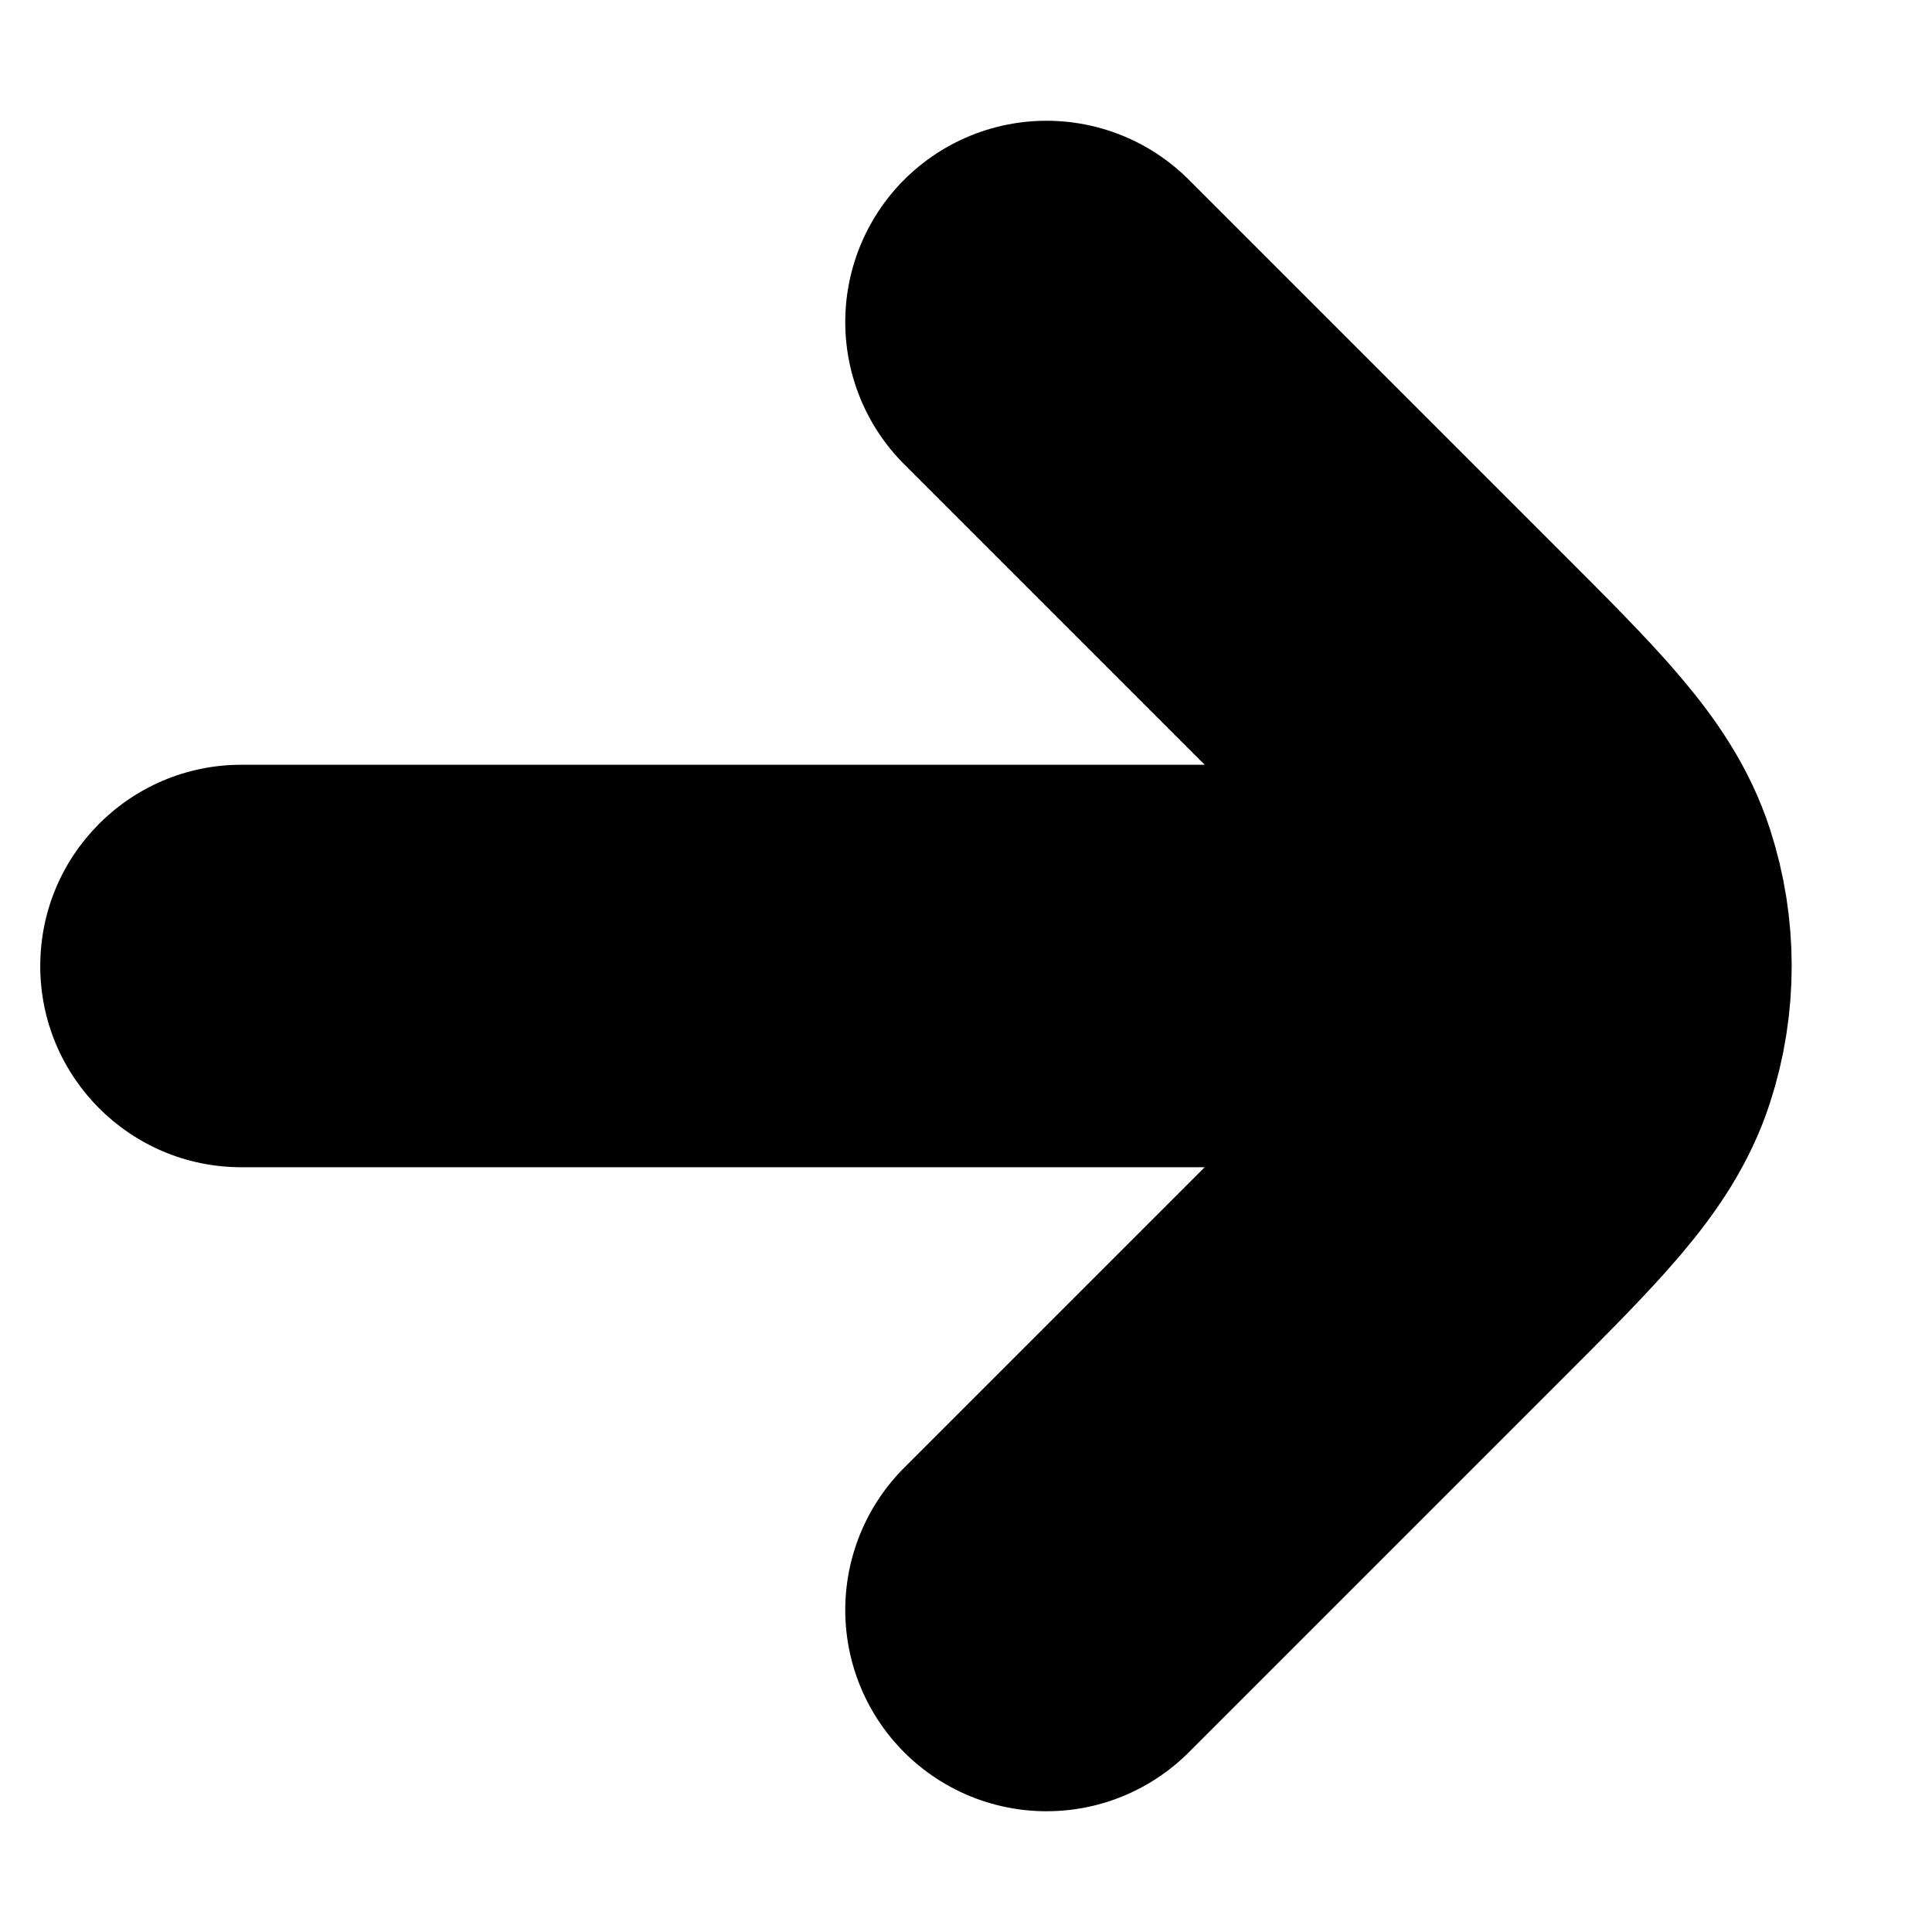
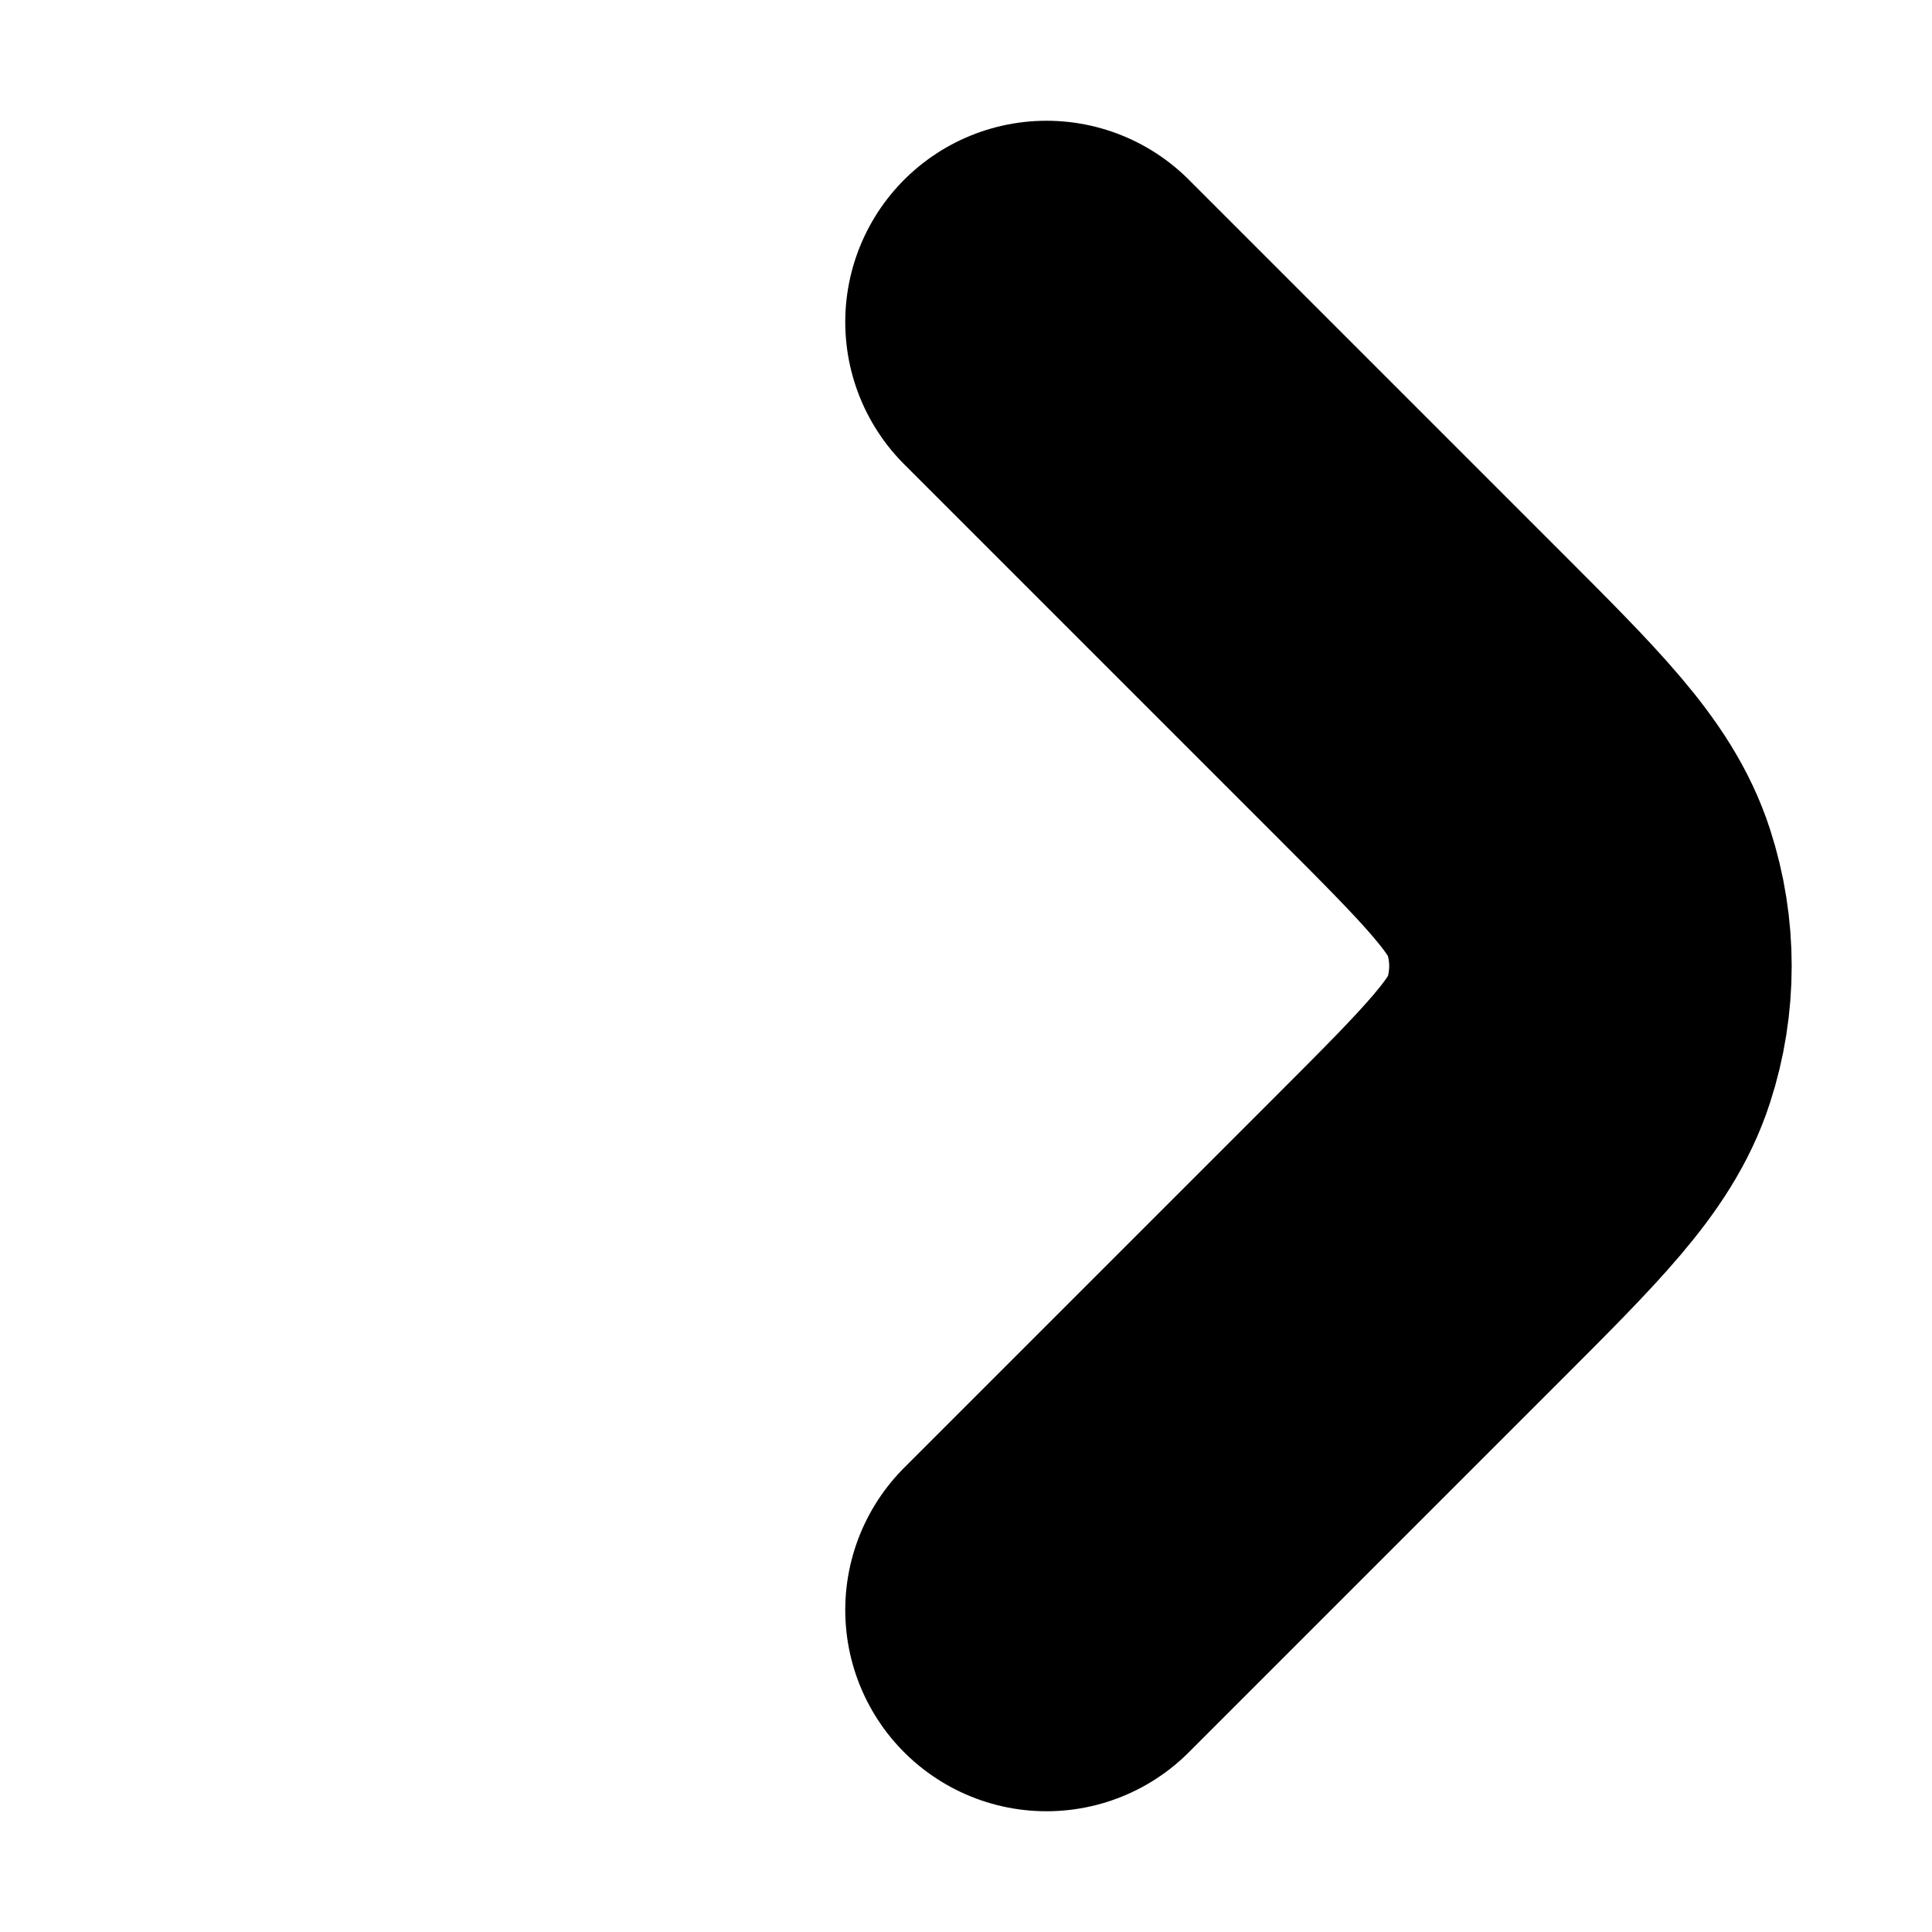
<svg xmlns="http://www.w3.org/2000/svg" width="24" height="24" viewBox="0 0 24 24" fill="none">
  <path d="M13 4L17.606 8.606C18.794 9.794 19.388 10.388 19.61 11.073C19.806 11.676 19.806 12.325 19.61 12.927C19.388 13.612 18.794 14.206 17.606 15.394L13 20" stroke="#000000" stroke-width="5" stroke-linecap="round" stroke-linejoin="round" />
-   <path d="M3 9.5C1.619 9.5 0.5 10.62 0.5 12C0.5 13.381 1.619 14.5 3 14.5V9.5ZM3 14.5H21V9.5H3V14.5Z" fill="#000000" />
</svg>